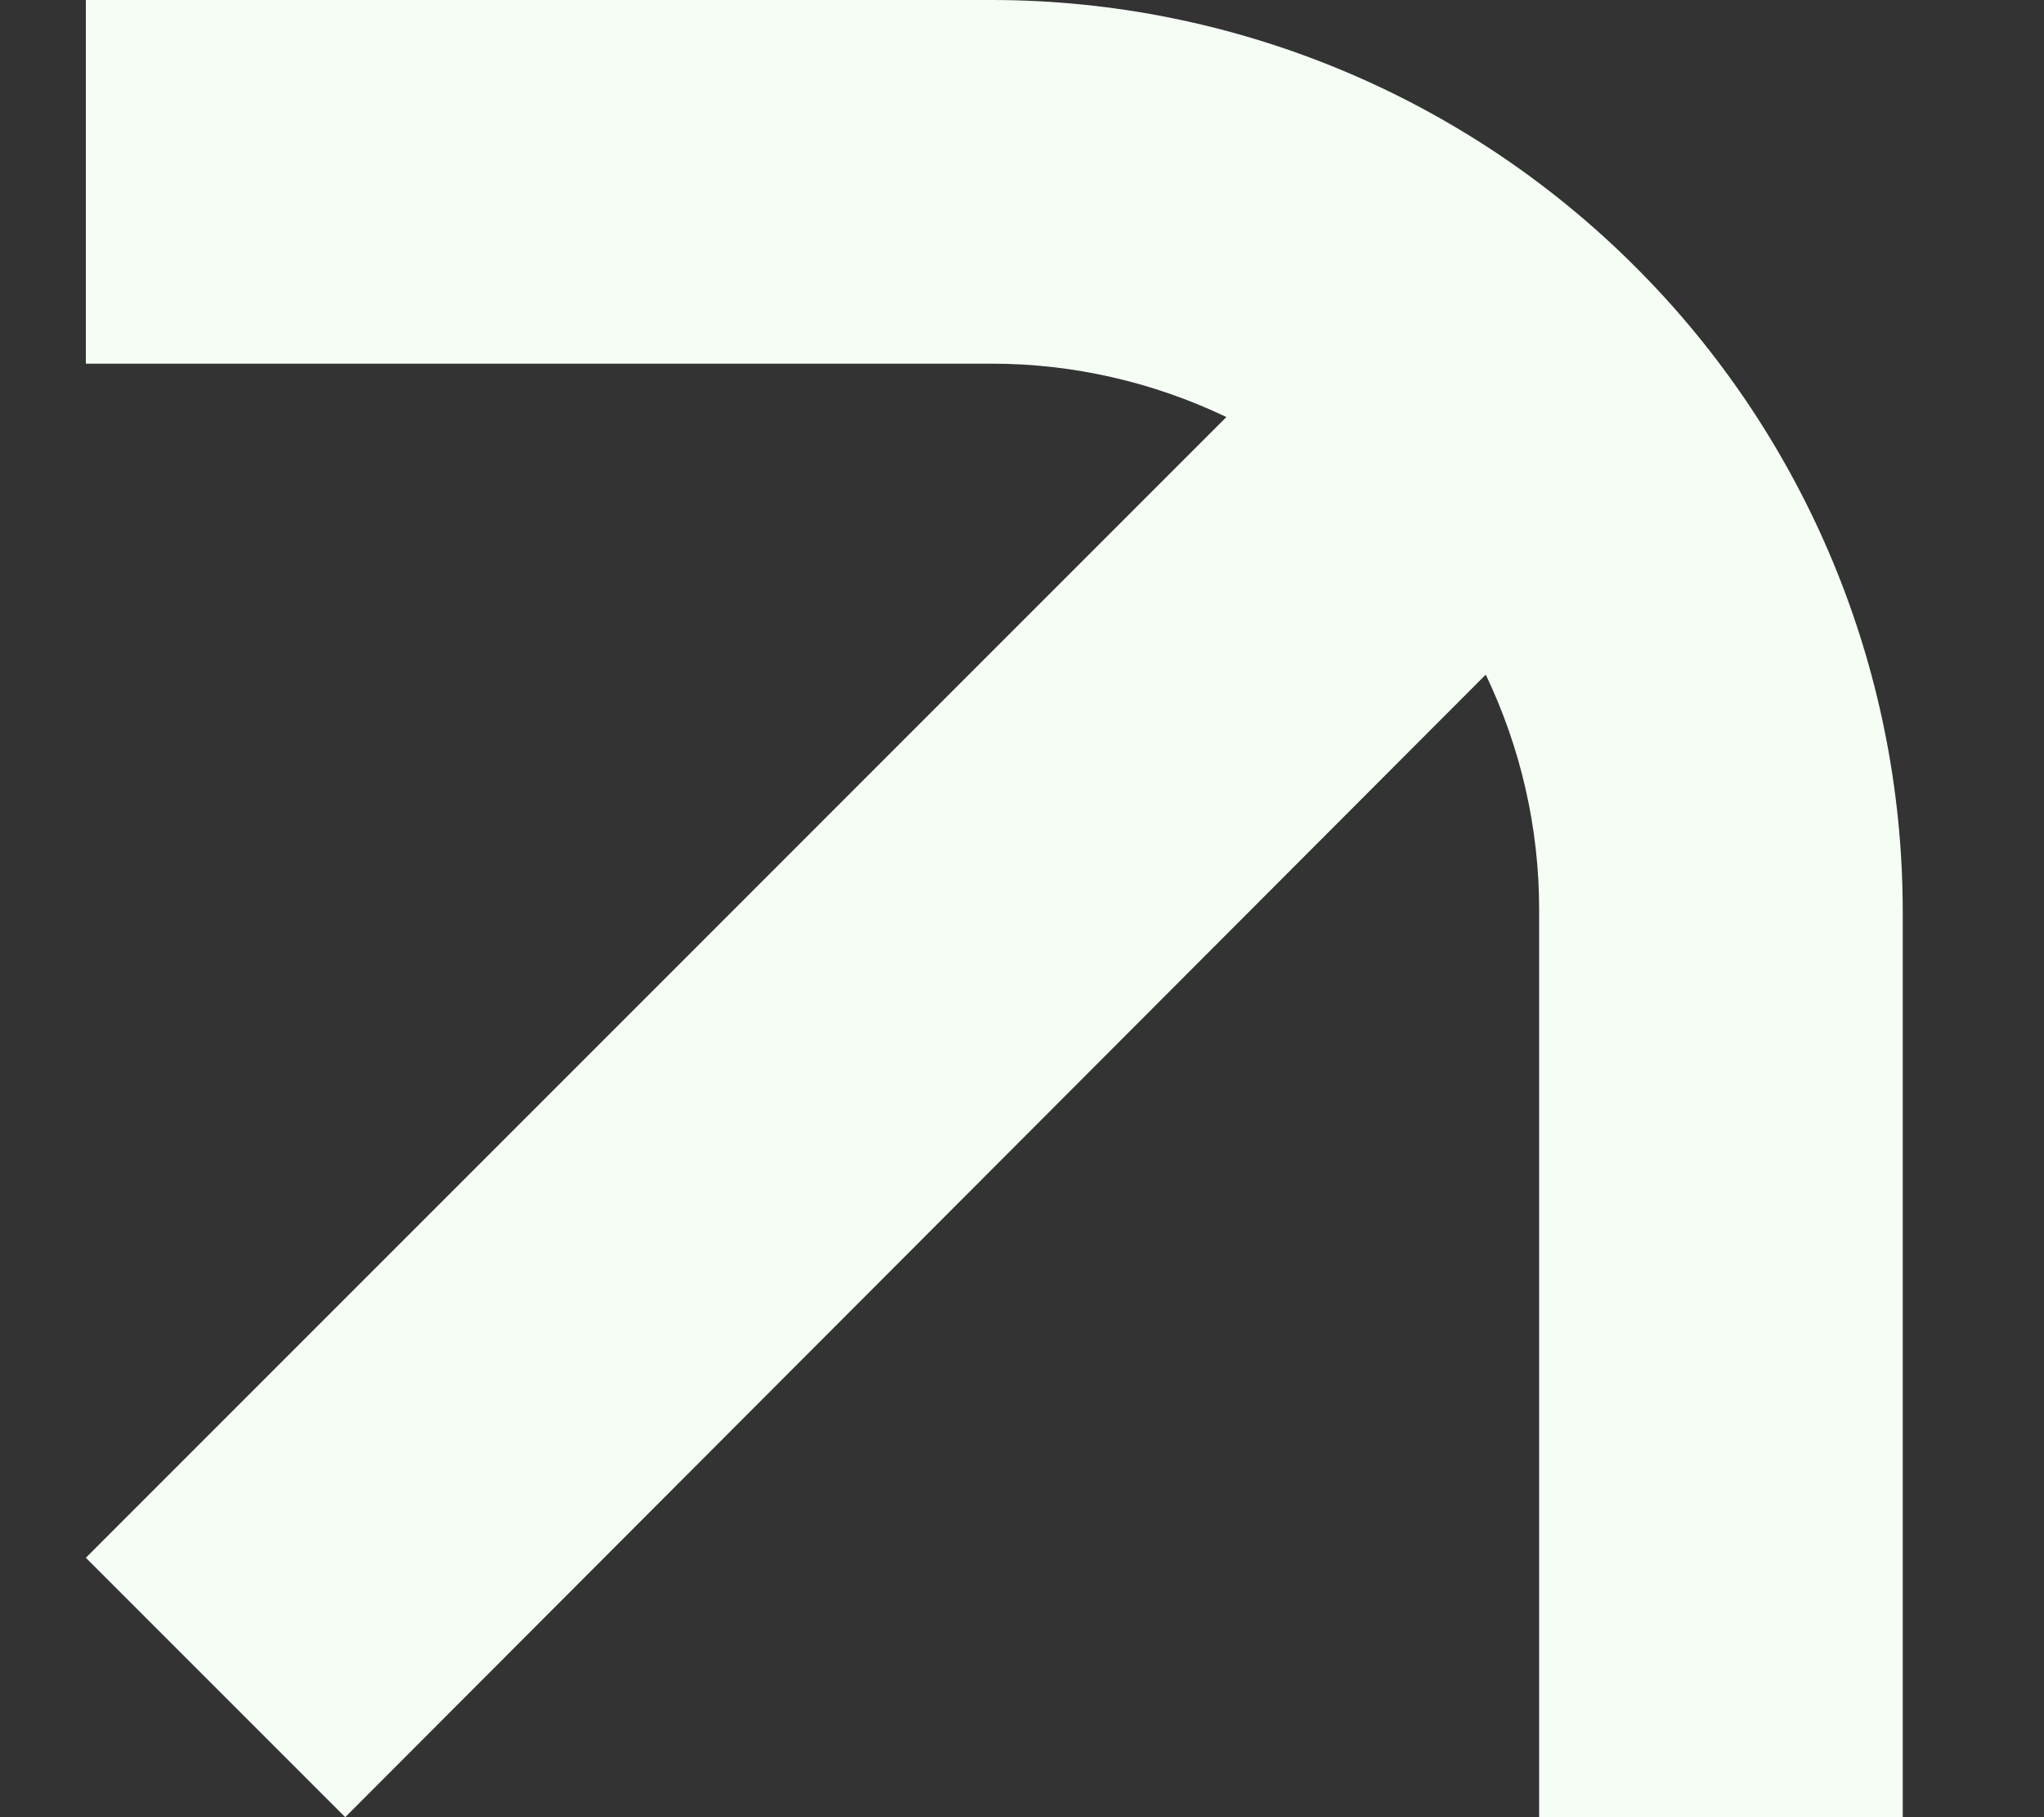
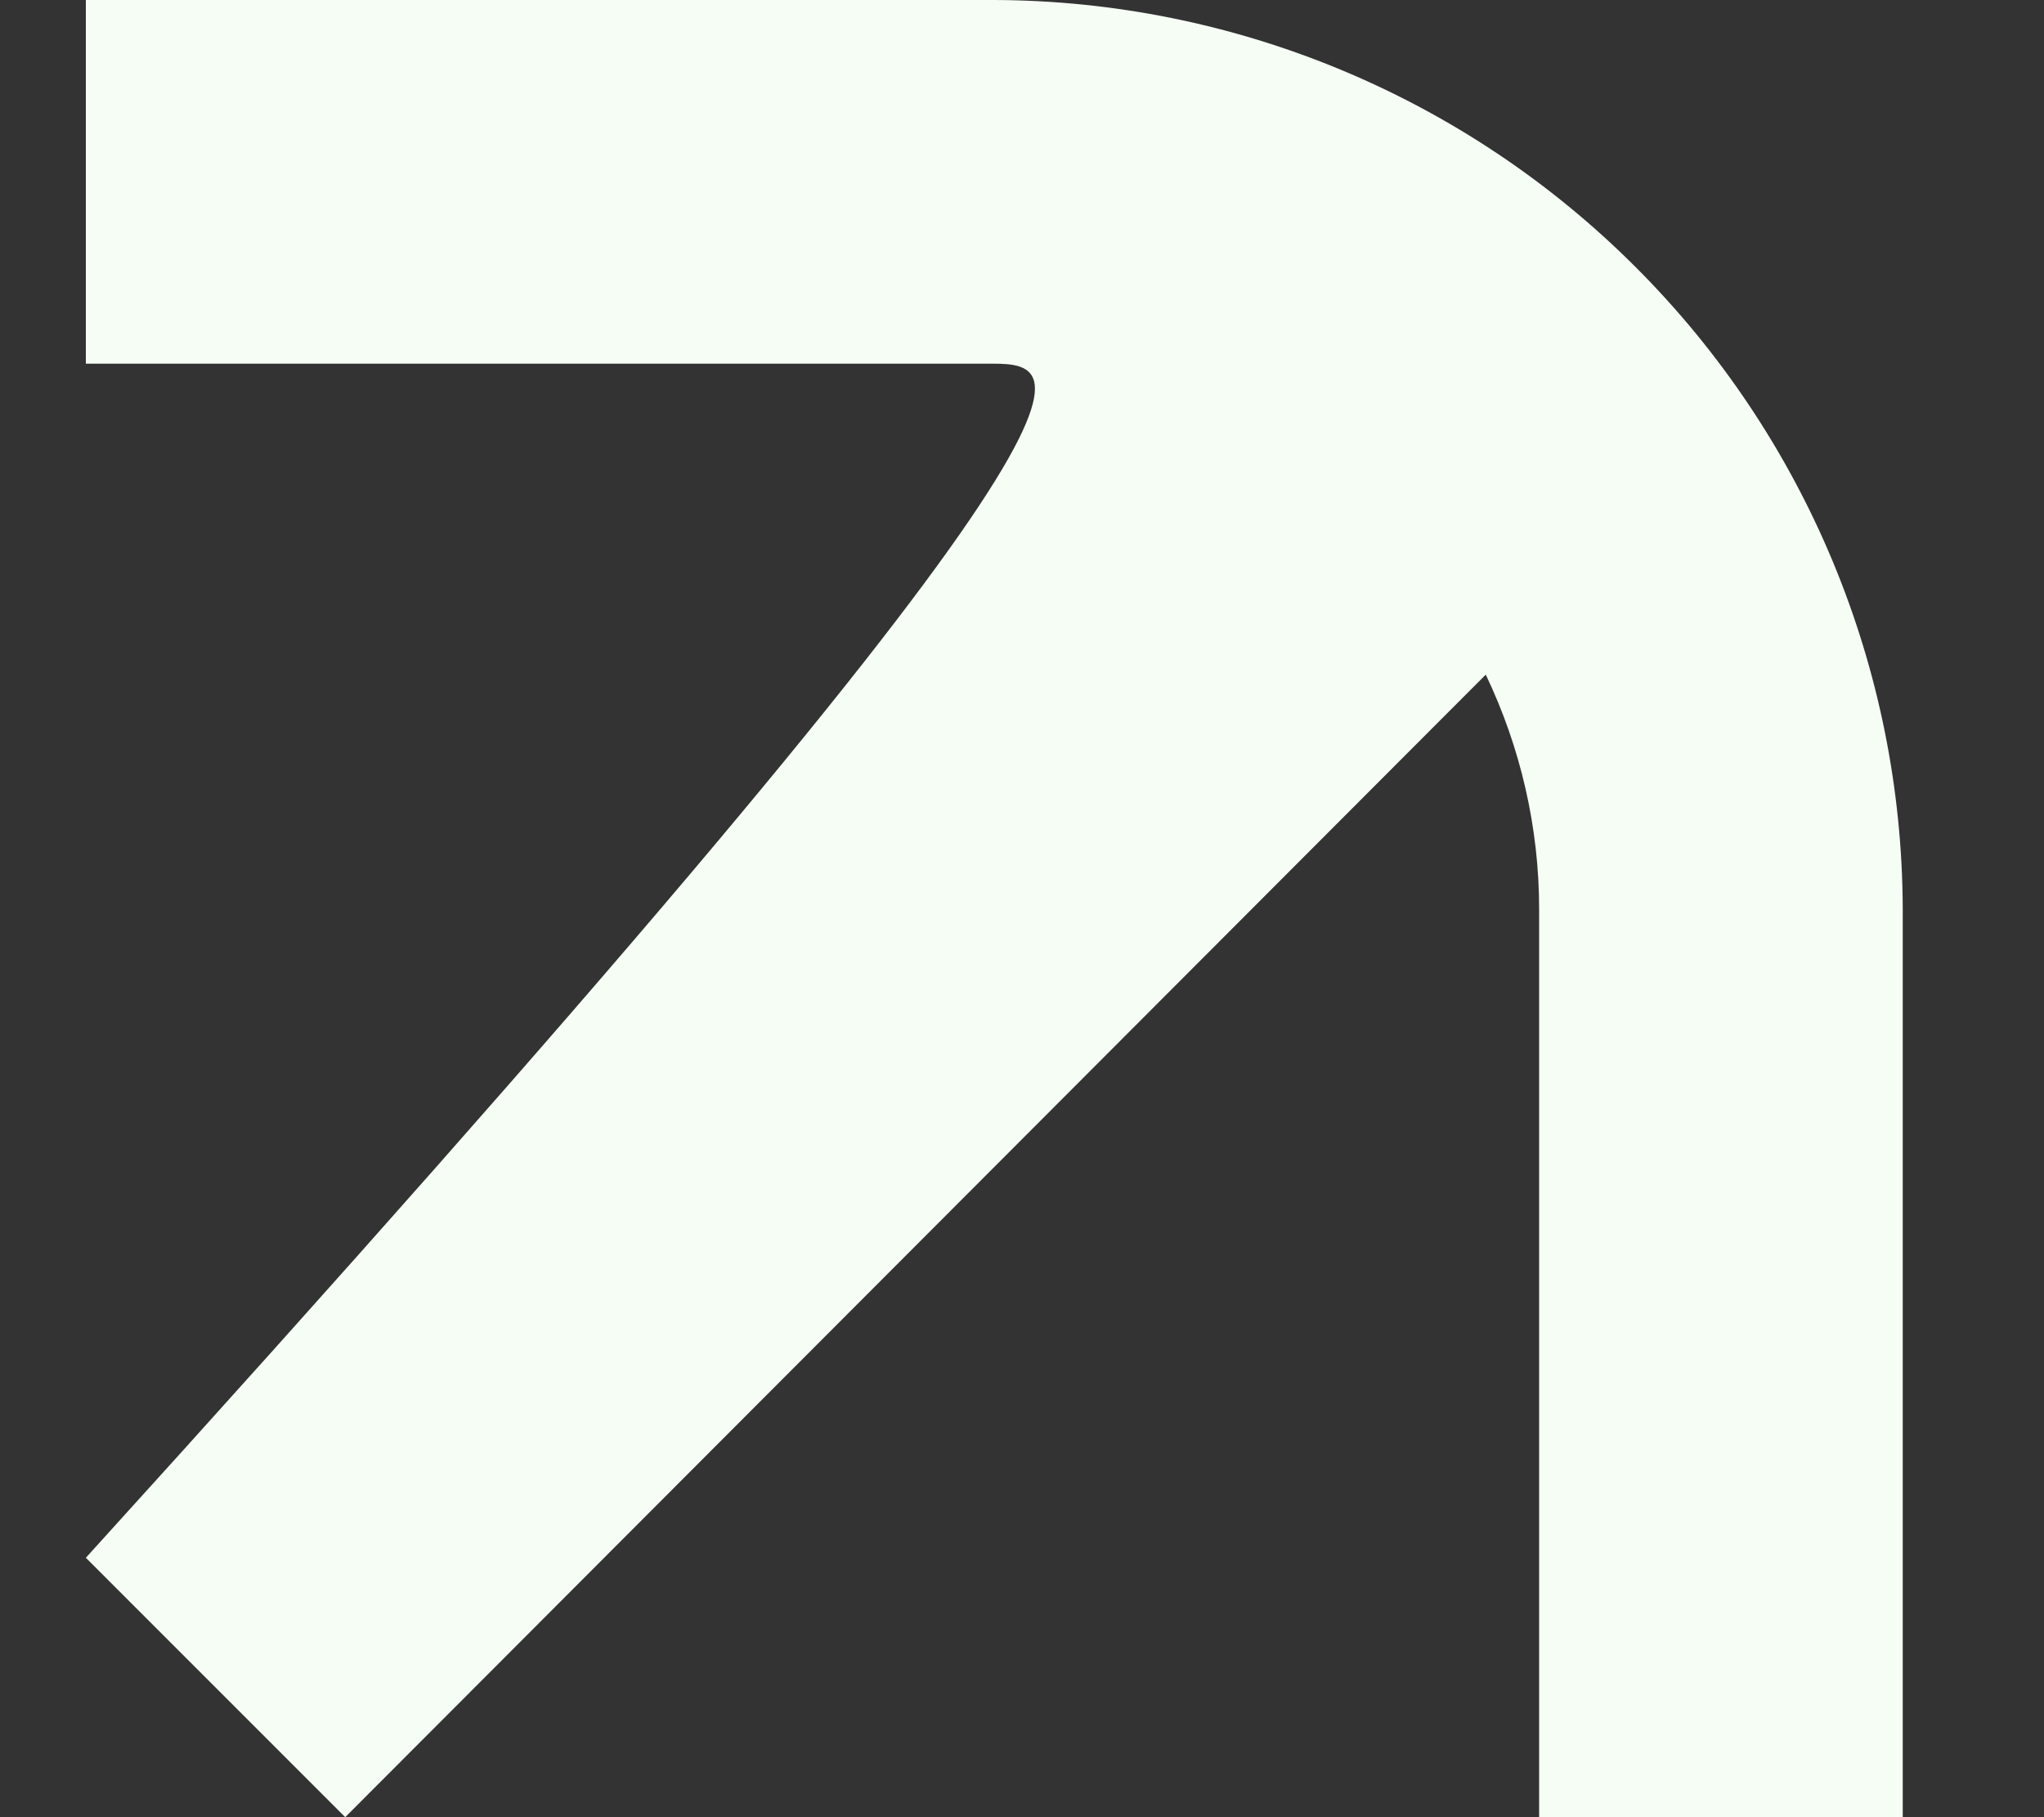
<svg xmlns="http://www.w3.org/2000/svg" width="9" height="8" viewBox="0 0 9 8" fill="none">
  <rect x="0" y="0" width="9" height="8" fill="#333333" stroke="none" />
-   <path fill-rule="evenodd" clip-rule="evenodd" d="M6.542 2.97L1.52 8L0.378 6.858L5.4 1.836C5.078 1.682 4.725 1.601 4.368 1.601H0.378V0H4.376C5.436 0.003 6.453 0.426 7.202 1.176C7.952 1.925 8.375 2.942 8.378 4.002V8H6.777V4.002C6.777 3.645 6.696 3.292 6.542 2.97Z" fill="#F5FDF5" />
+   <path fill-rule="evenodd" clip-rule="evenodd" d="M6.542 2.97L1.52 8L0.378 6.858C5.078 1.682 4.725 1.601 4.368 1.601H0.378V0H4.376C5.436 0.003 6.453 0.426 7.202 1.176C7.952 1.925 8.375 2.942 8.378 4.002V8H6.777V4.002C6.777 3.645 6.696 3.292 6.542 2.97Z" fill="#F5FDF5" />
</svg>